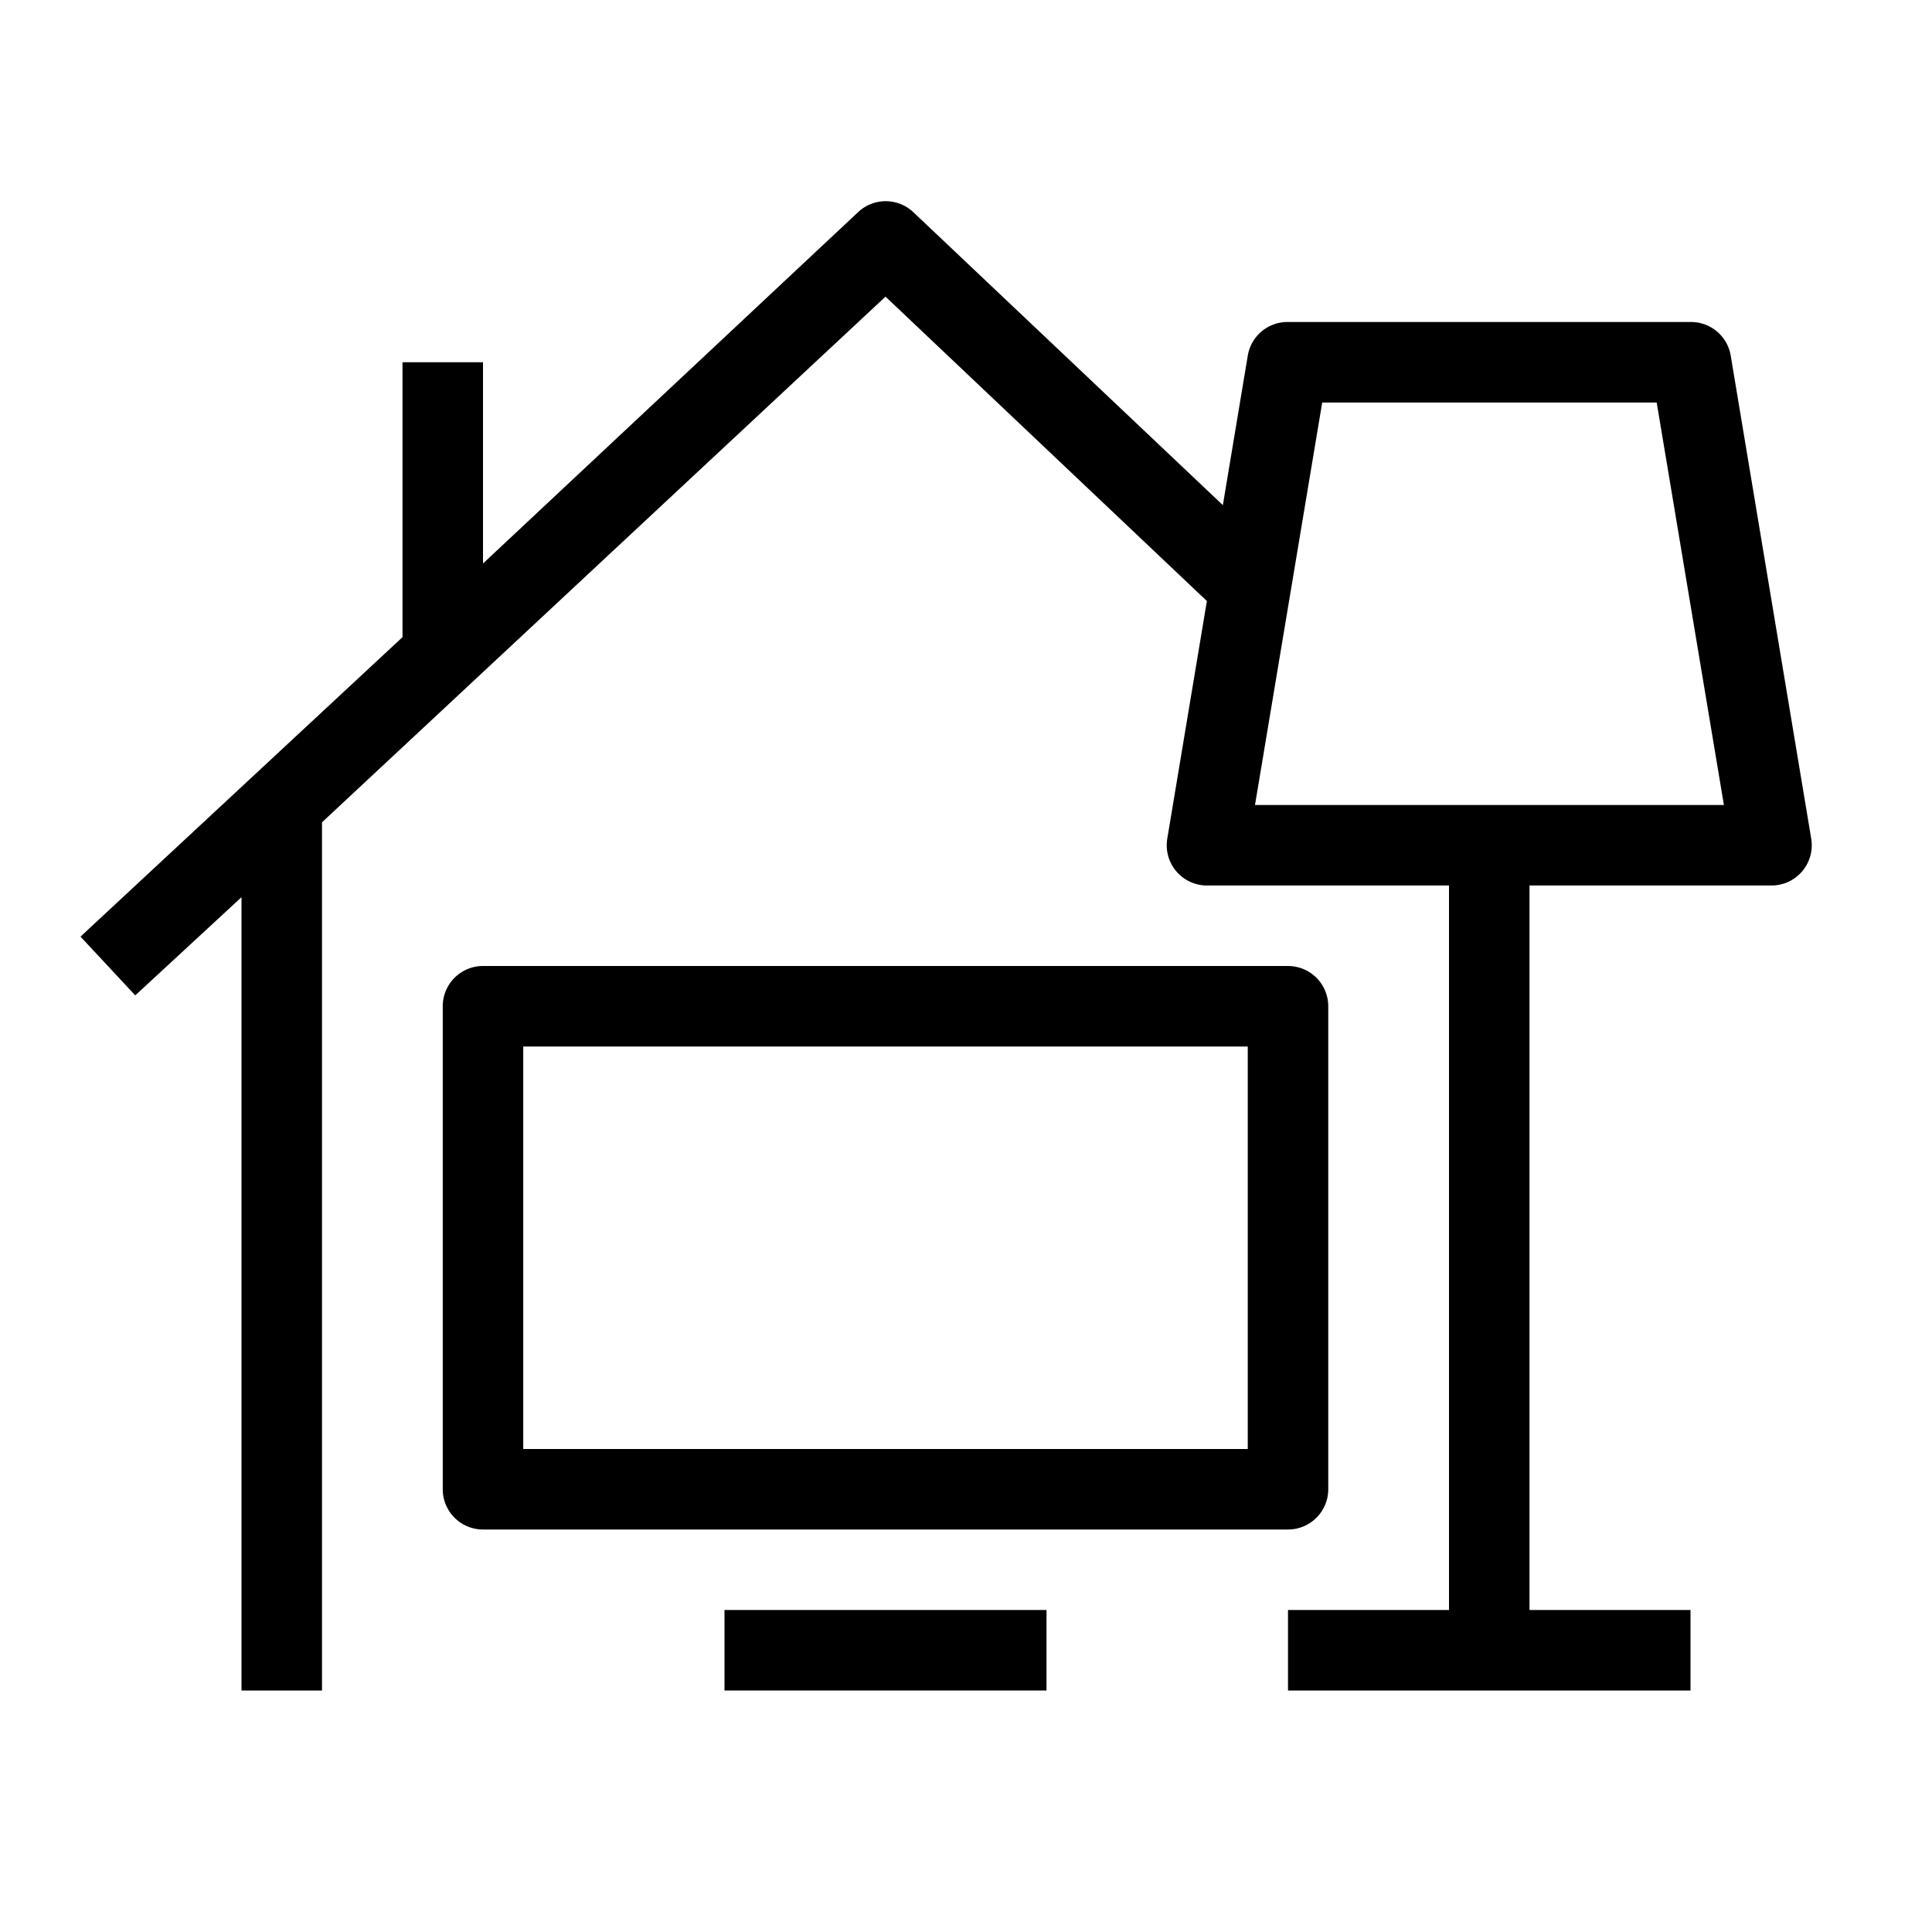
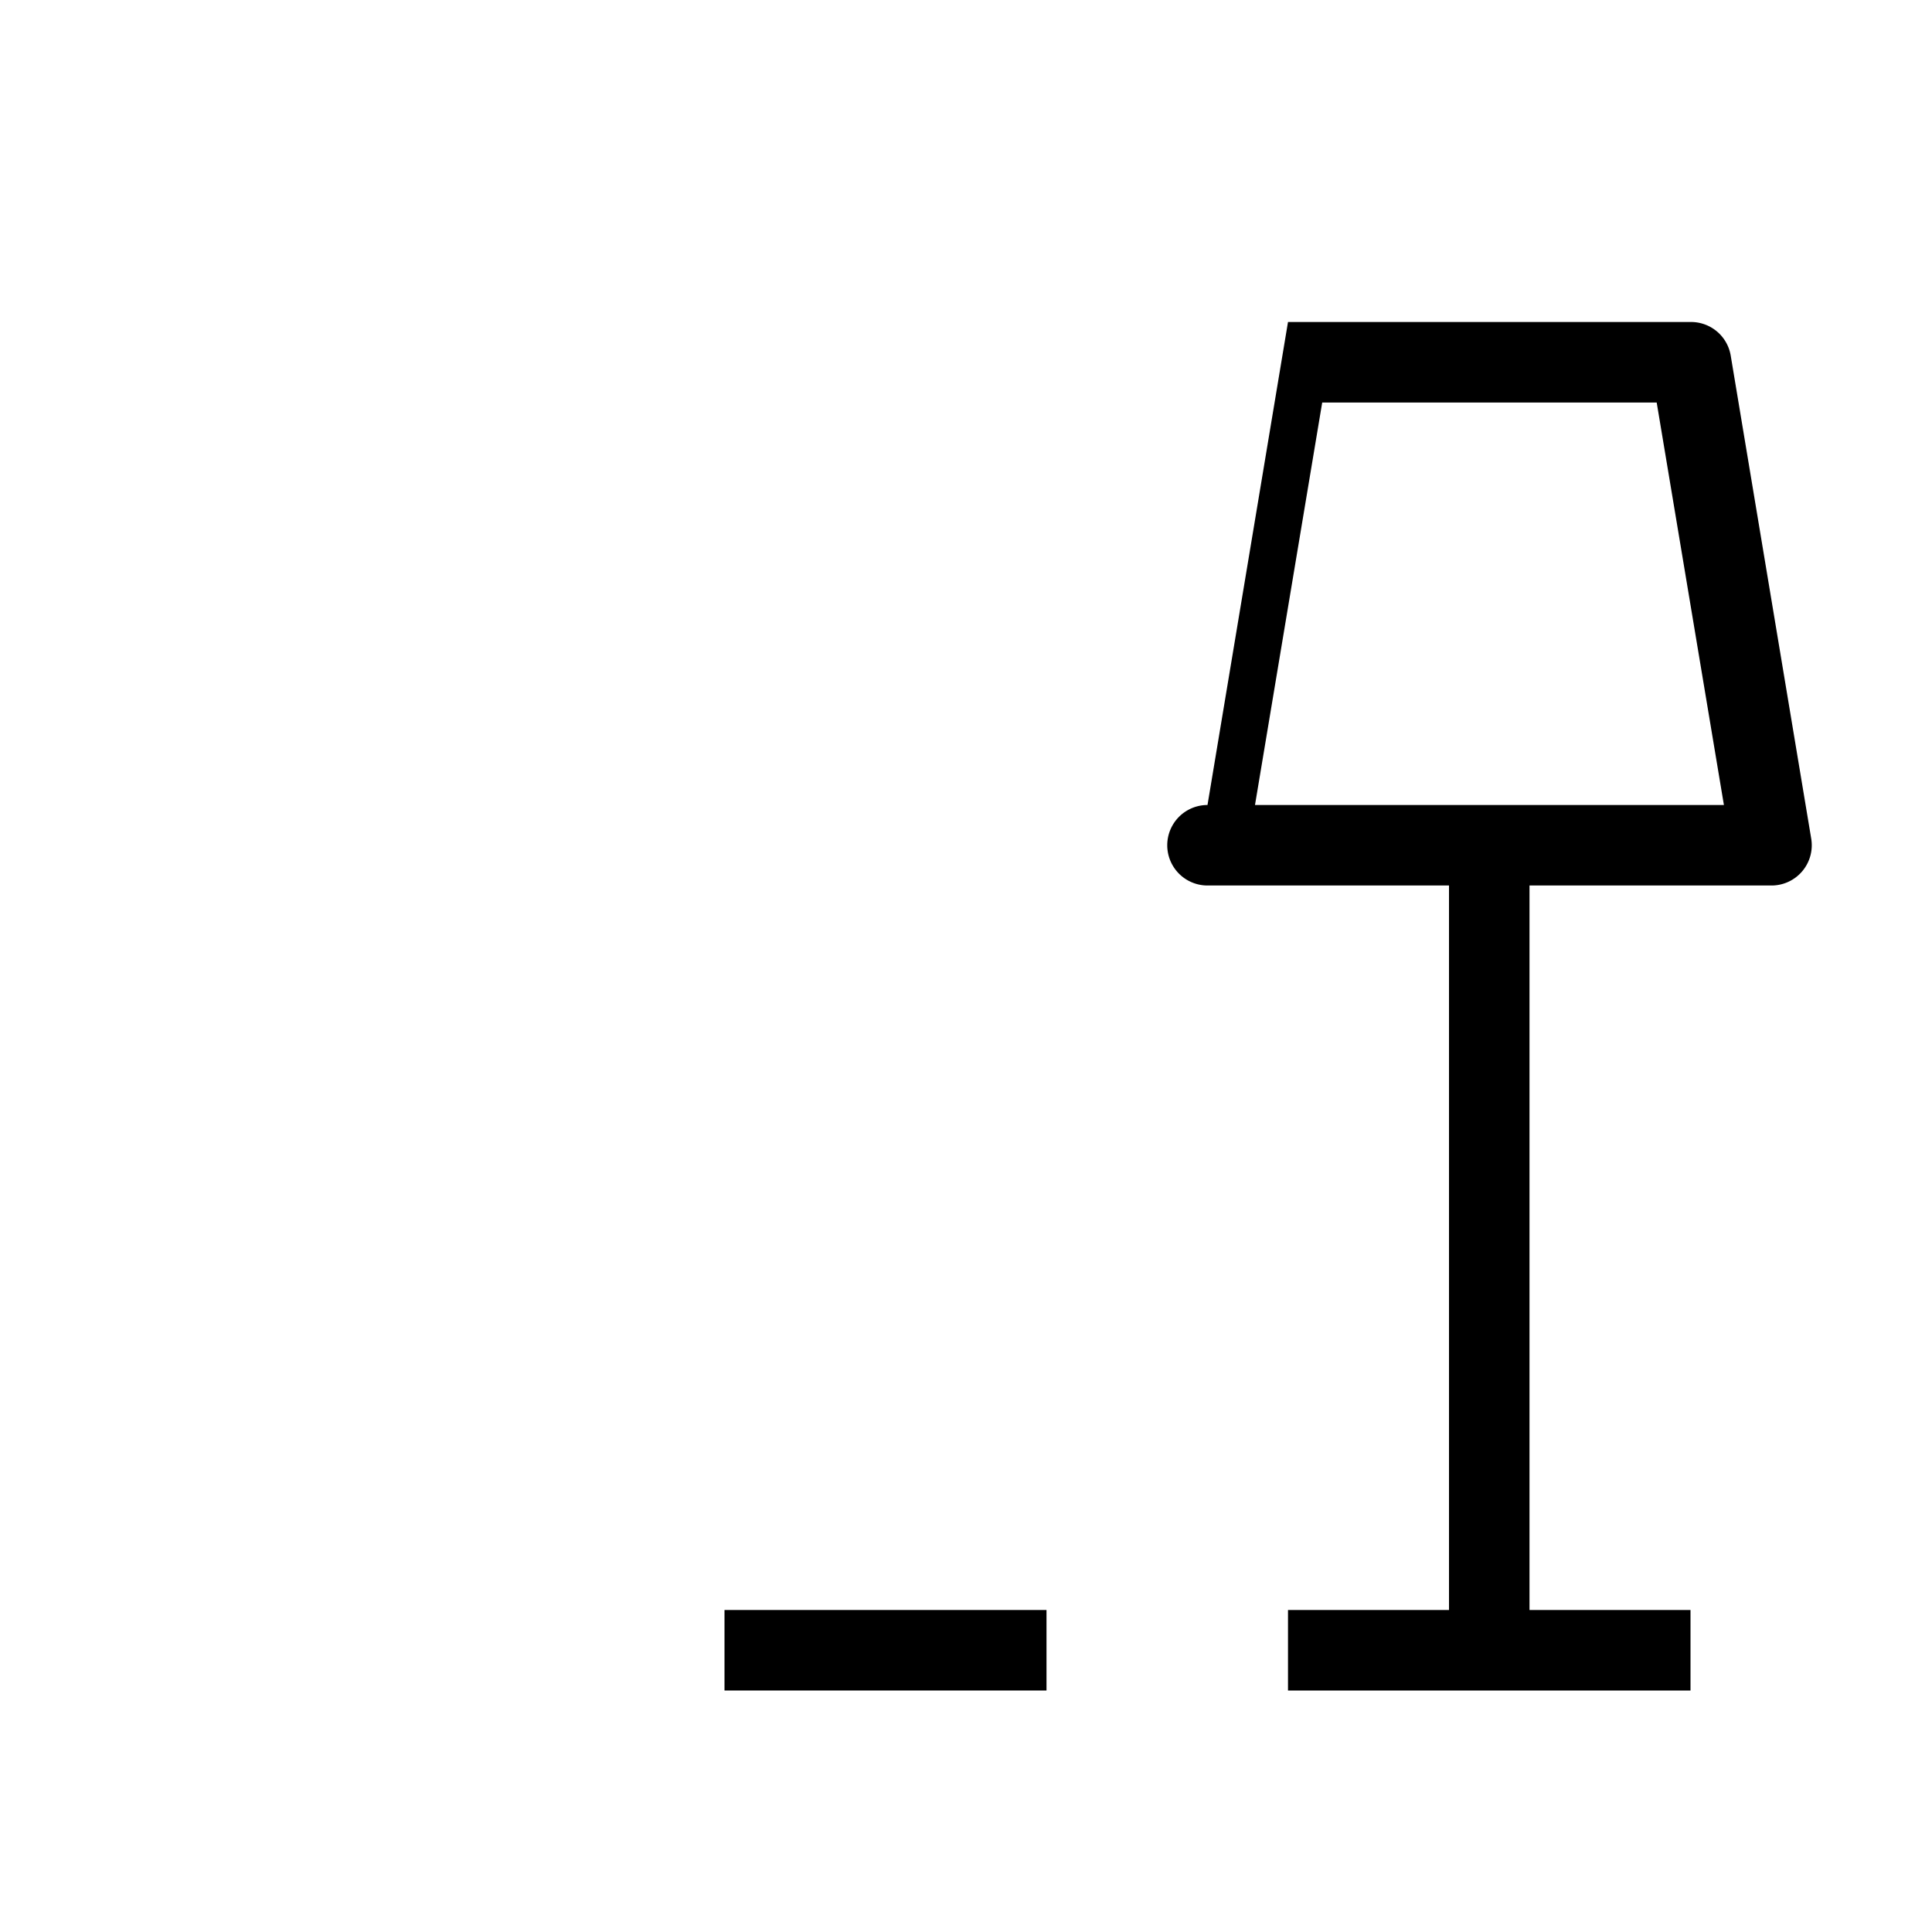
<svg xmlns="http://www.w3.org/2000/svg" id="Suncorp" width="48" height="48" viewBox="0 0 48 48">
  <title>homeContents</title>
  <g id="Suncorp_Default" data-name="Suncorp Default">
    <g>
      <g>
        <rect x="18" y="40" width="8" height="2" />
-         <path d="M32,24H12a1,1,0,0,0-1,1V37a1,1,0,0,0,1,1H32a1,1,0,0,0,1-1V25A1,1,0,0,0,32,24ZM31,36H13V26H31Z" />
      </g>
      <g>
-         <path d="M22.69,5.27a1,1,0,0,0-1.37,0L12,14V9H10v6.83L2,23.27l1.36,1.46L6,22.29V42H8V20.43L22,7.37l8.88,8.41.4-2.38Z" />
-         <path d="M43,8.84A1,1,0,0,0,42,8H32a1,1,0,0,0-1,.84l-2,12A1,1,0,0,0,30,22h6V40H32v2H42V40H38V22h6a1,1,0,0,0,1-1.16ZM31.18,20l1.67-10h8.31l1.67,10Z" />
+         <path d="M43,8.84A1,1,0,0,0,42,8H32l-2,12A1,1,0,0,0,30,22h6V40H32v2H42V40H38V22h6a1,1,0,0,0,1-1.16ZM31.18,20l1.67-10h8.31l1.67,10Z" />
      </g>
    </g>
  </g>
</svg>